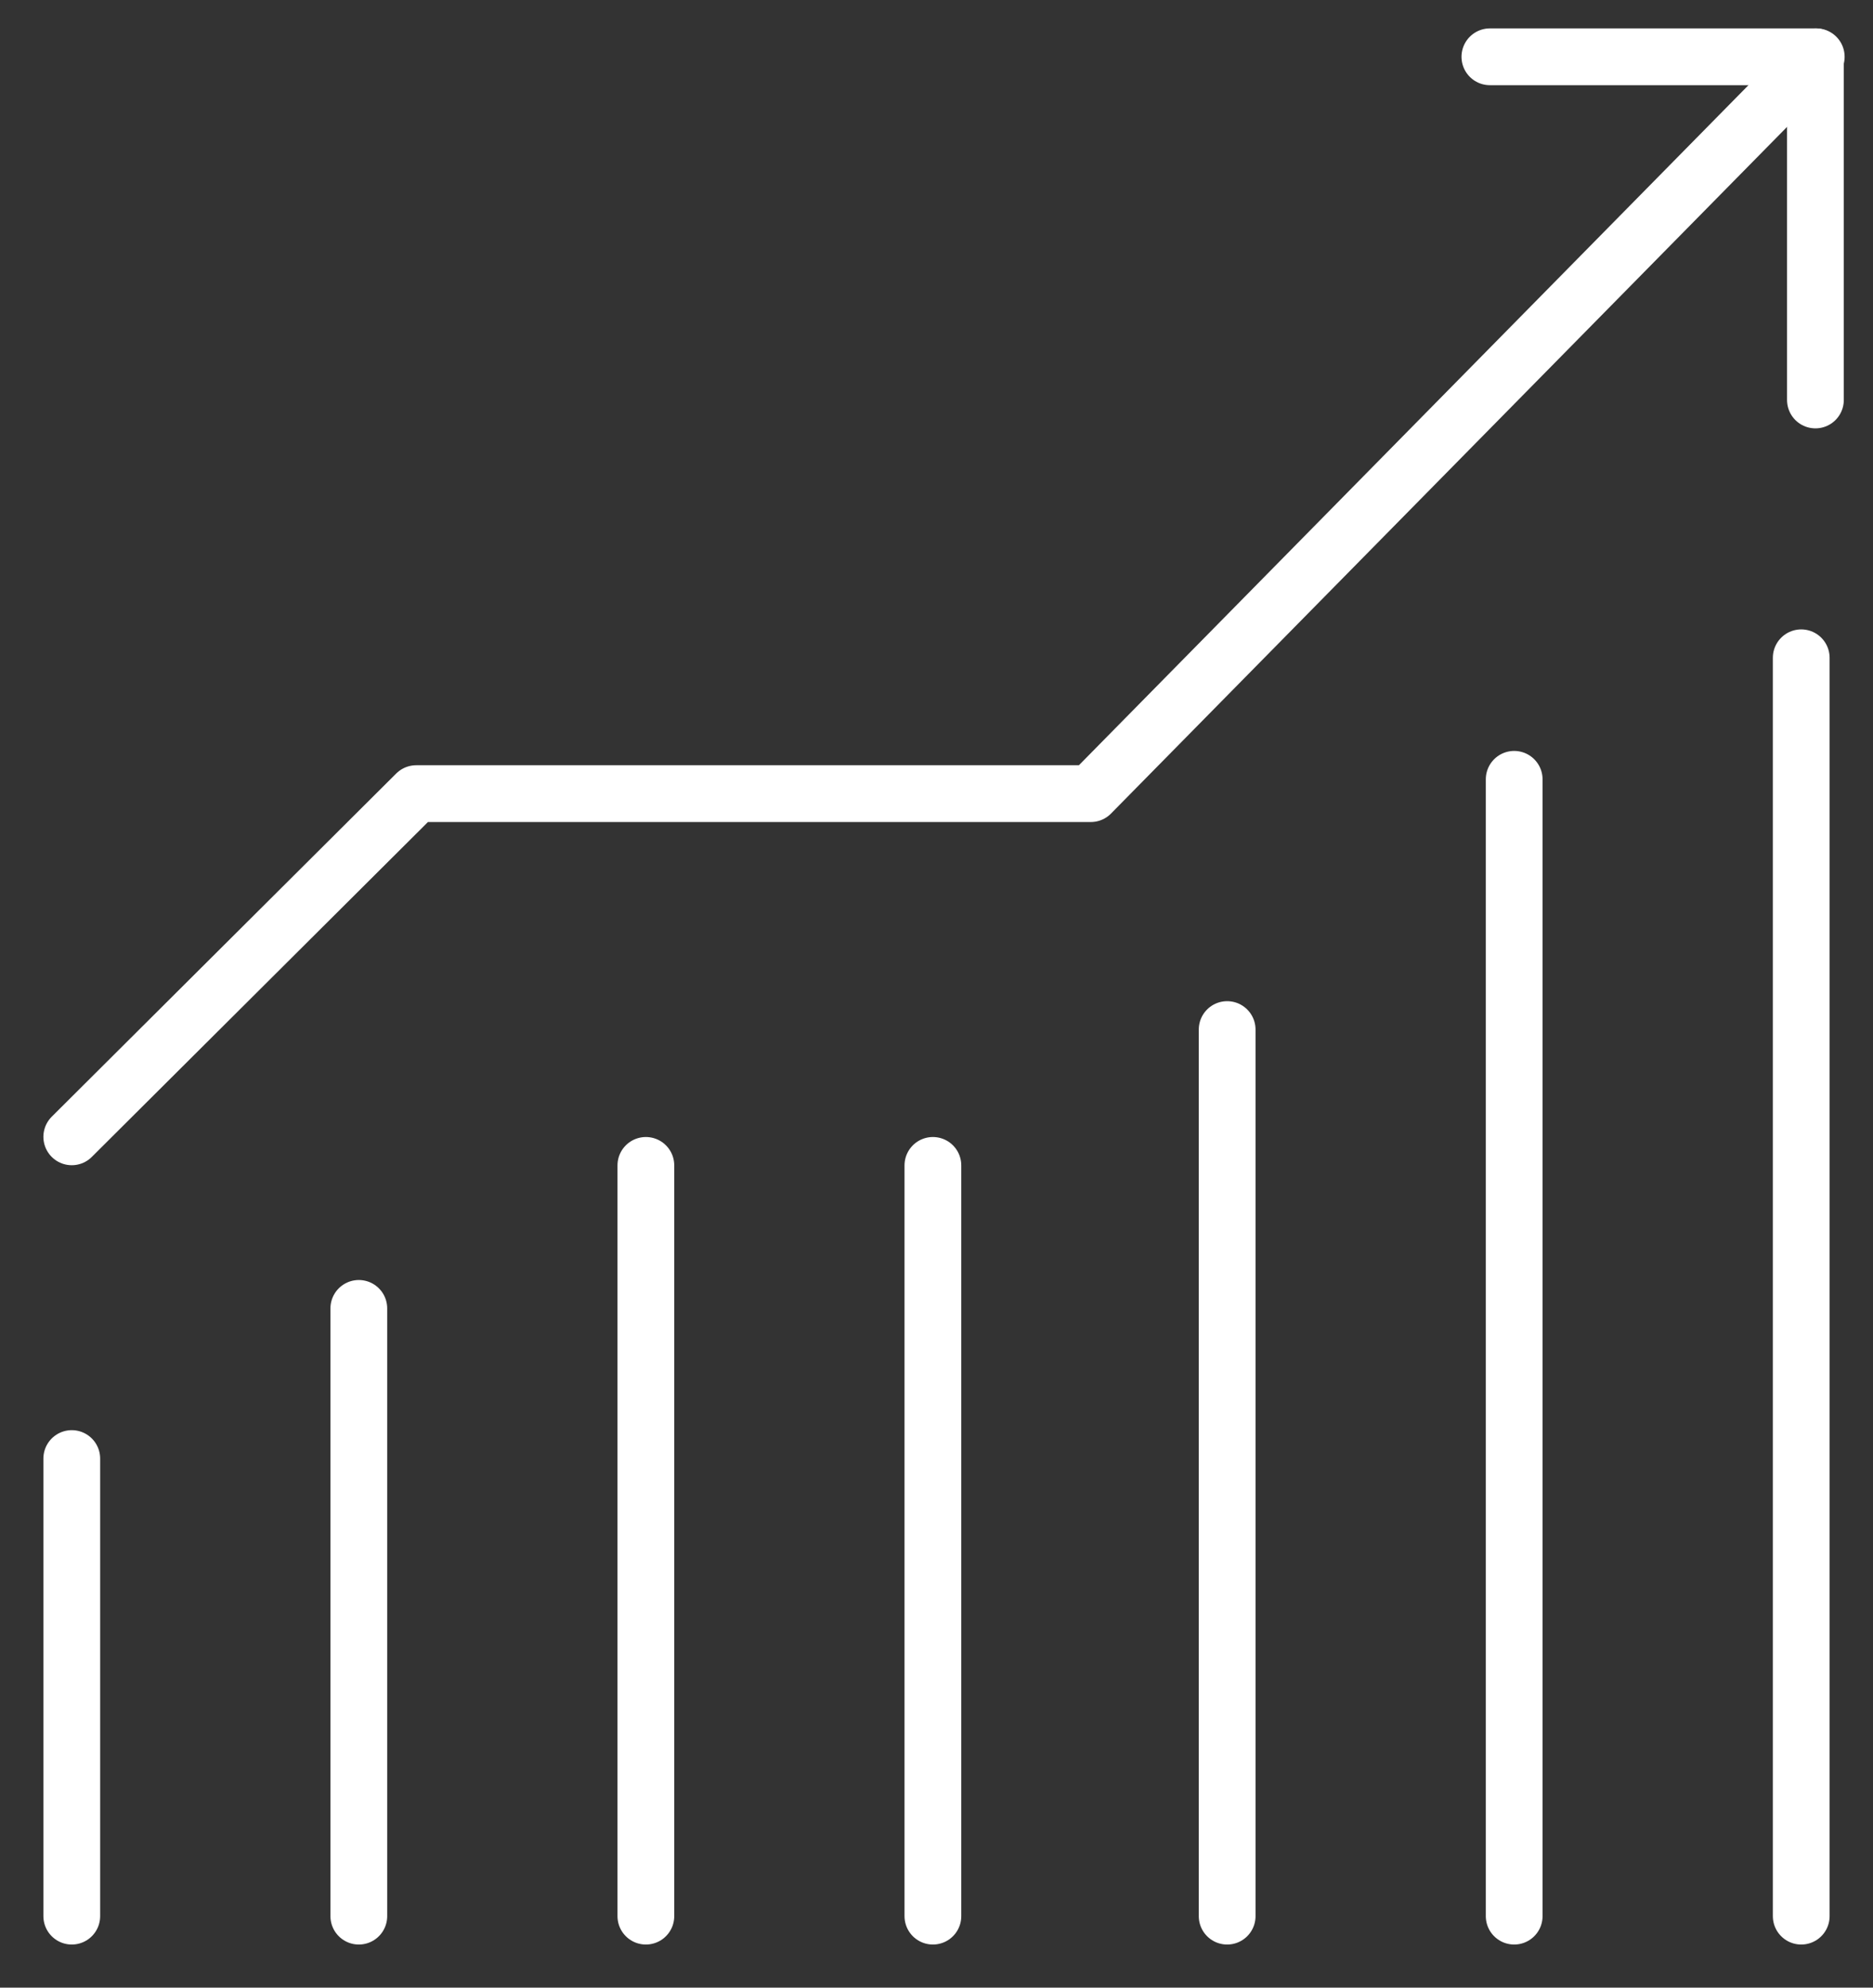
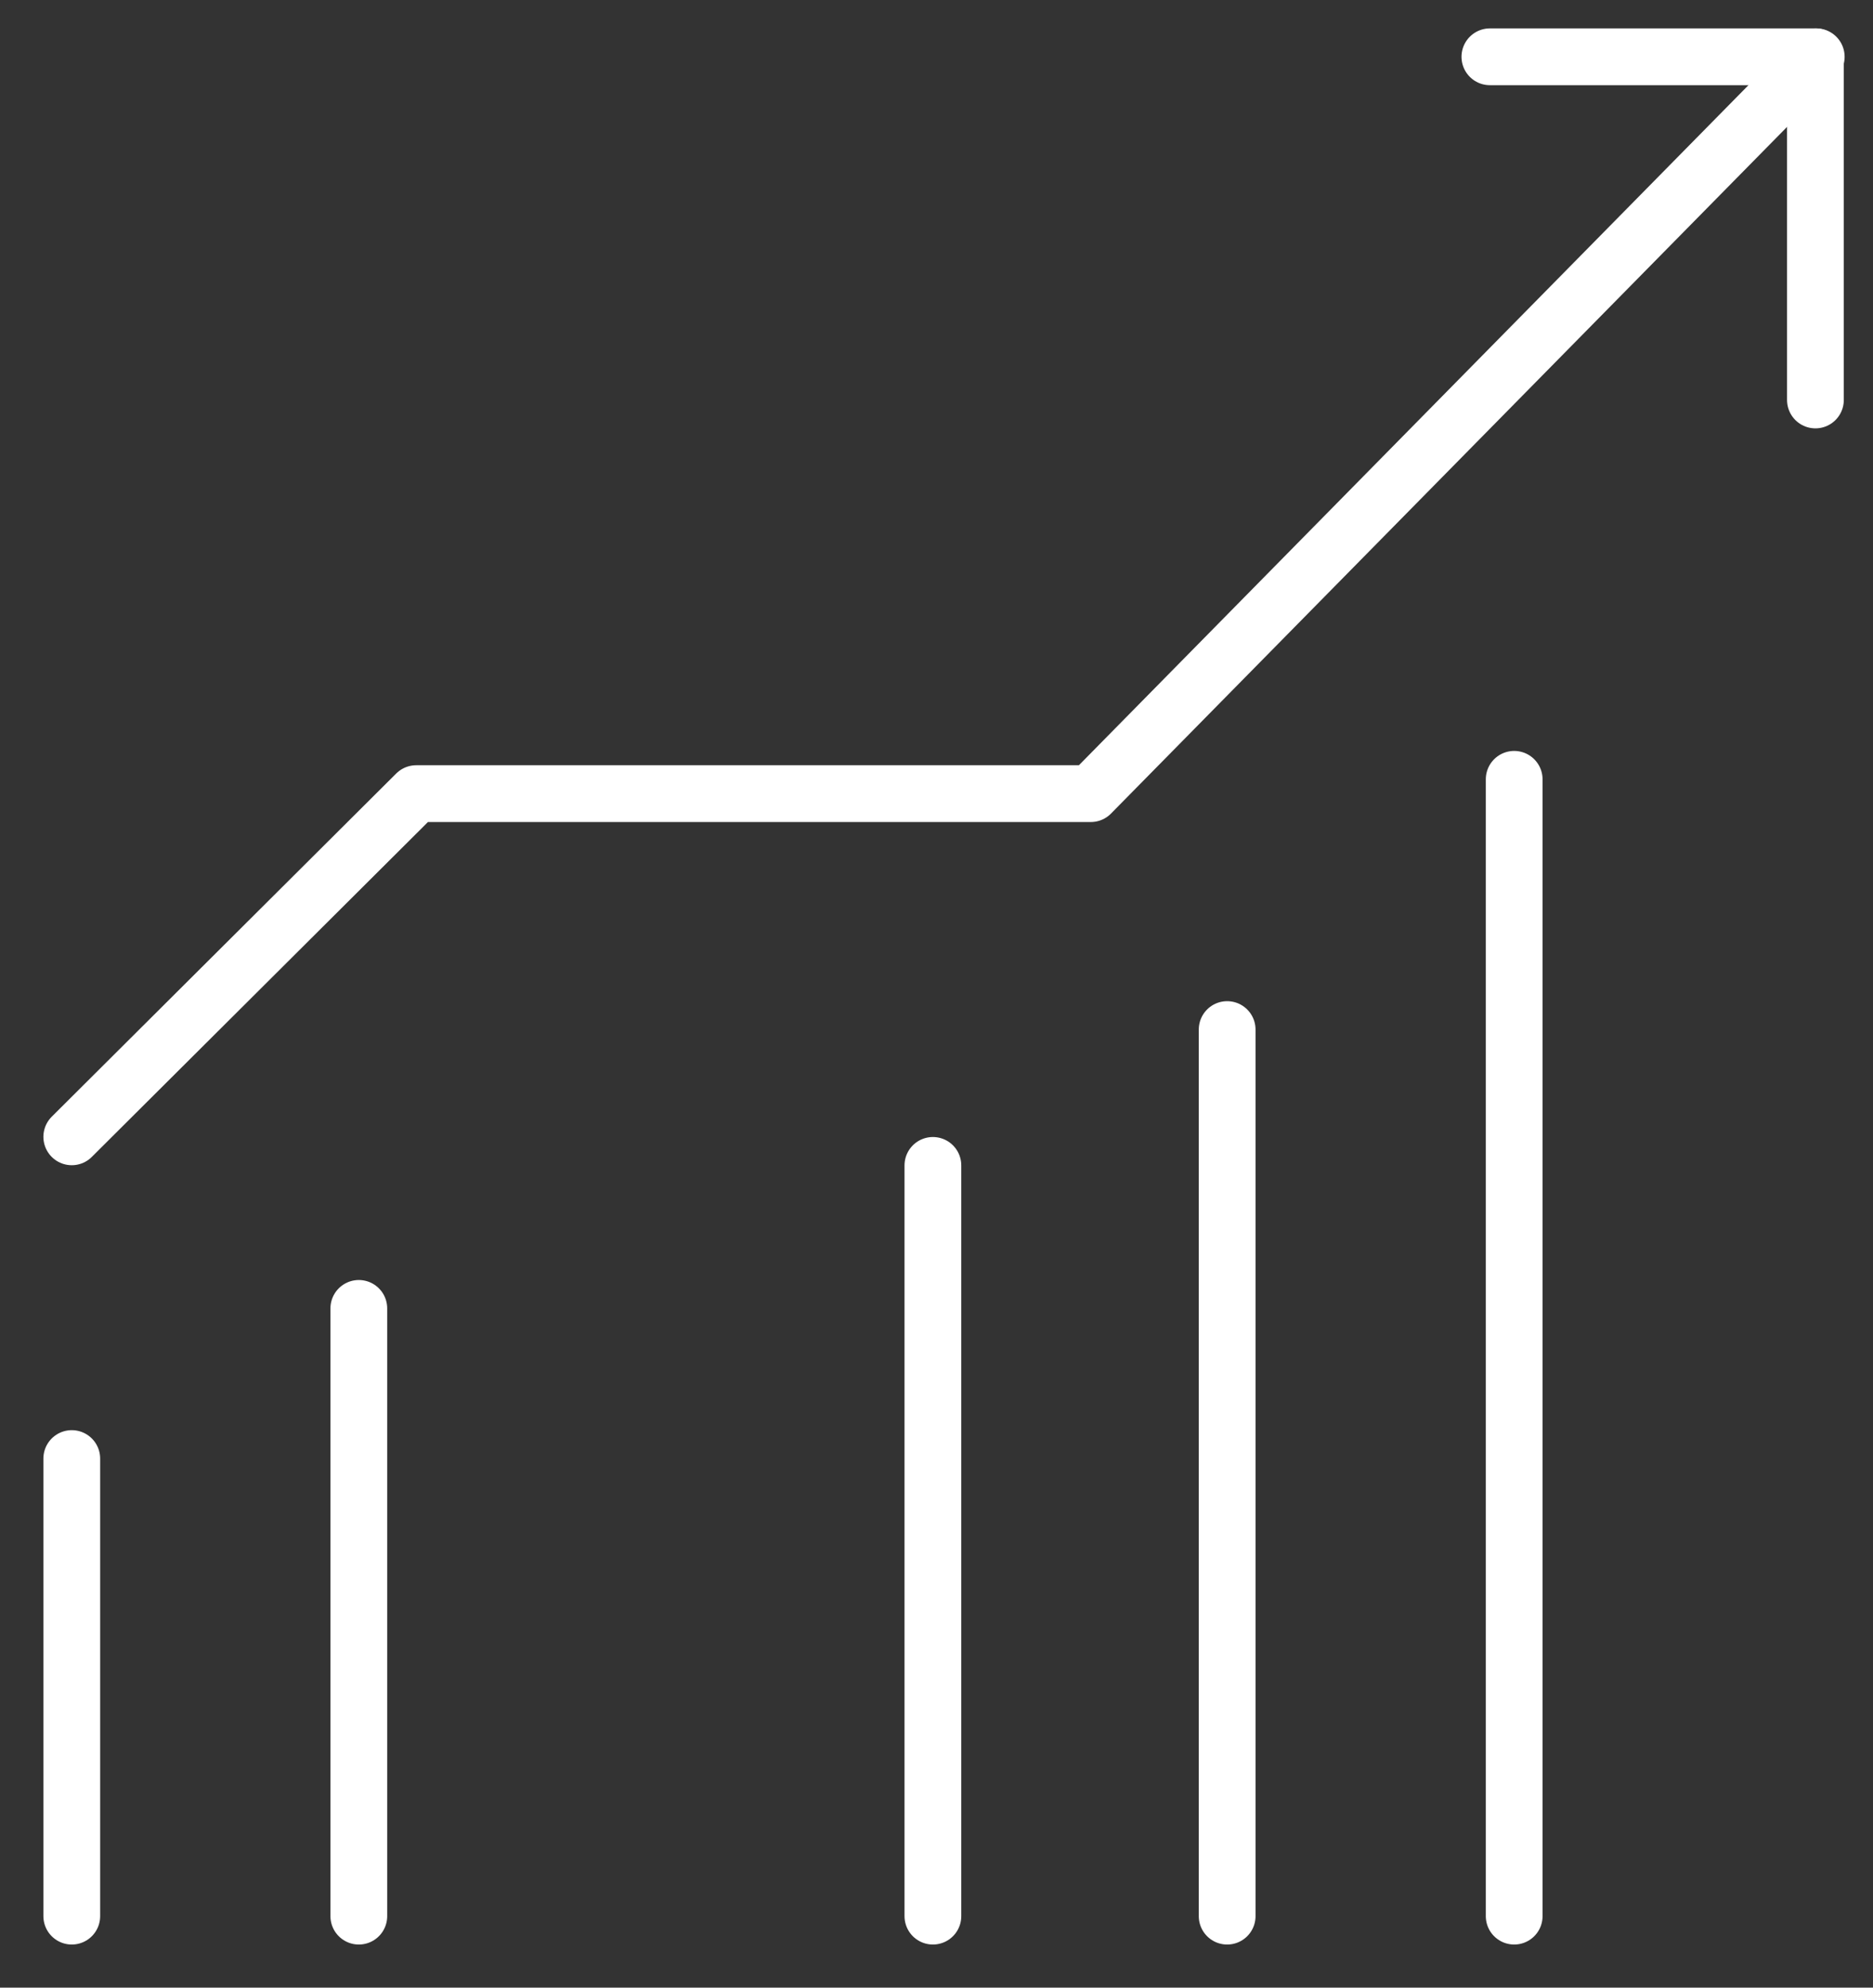
<svg xmlns="http://www.w3.org/2000/svg" width="66" height="70" viewBox="0 0 66 70" fill="none">
  <rect x="0" y="0" width="66" height="70" fill="#333333" stroke="none" />
  <path d="M12.644 46.079V67.482" stroke="white" stroke-width="2" stroke-miterlimit="10" stroke-linecap="round" stroke-linejoin="round" />
  <path d="M2.529 51.367V67.482" stroke="white" stroke-width="2" stroke-miterlimit="10" stroke-linecap="round" stroke-linejoin="round" />
-   <path d="M22.759 41.043V67.482" stroke="white" stroke-width="2" stroke-miterlimit="10" stroke-linecap="round" stroke-linejoin="round" />
  <path d="M32.873 41.043V67.482" stroke="white" stroke-width="2" stroke-miterlimit="10" stroke-linecap="round" stroke-linejoin="round" />
  <path d="M2.529 40.036L14.667 27.95H38.437L64 2" stroke="white" stroke-width="2" stroke-miterlimit="10" stroke-linecap="round" stroke-linejoin="round" />
  <path d="M52.5 2H63.971V14.086" stroke="white" stroke-width="2" stroke-miterlimit="10" stroke-linecap="round" stroke-linejoin="round" />
  <path d="M43.242 36.259V67.482" stroke="white" stroke-width="2" stroke-miterlimit="10" stroke-linecap="round" stroke-linejoin="round" />
  <path d="M53.356 27.446V67.482" stroke="white" stroke-width="2" stroke-miterlimit="10" stroke-linecap="round" stroke-linejoin="round" />
-   <path d="M63.471 23.166V67.482" stroke="white" stroke-width="2" stroke-miterlimit="10" stroke-linecap="round" stroke-linejoin="round" />
</svg>